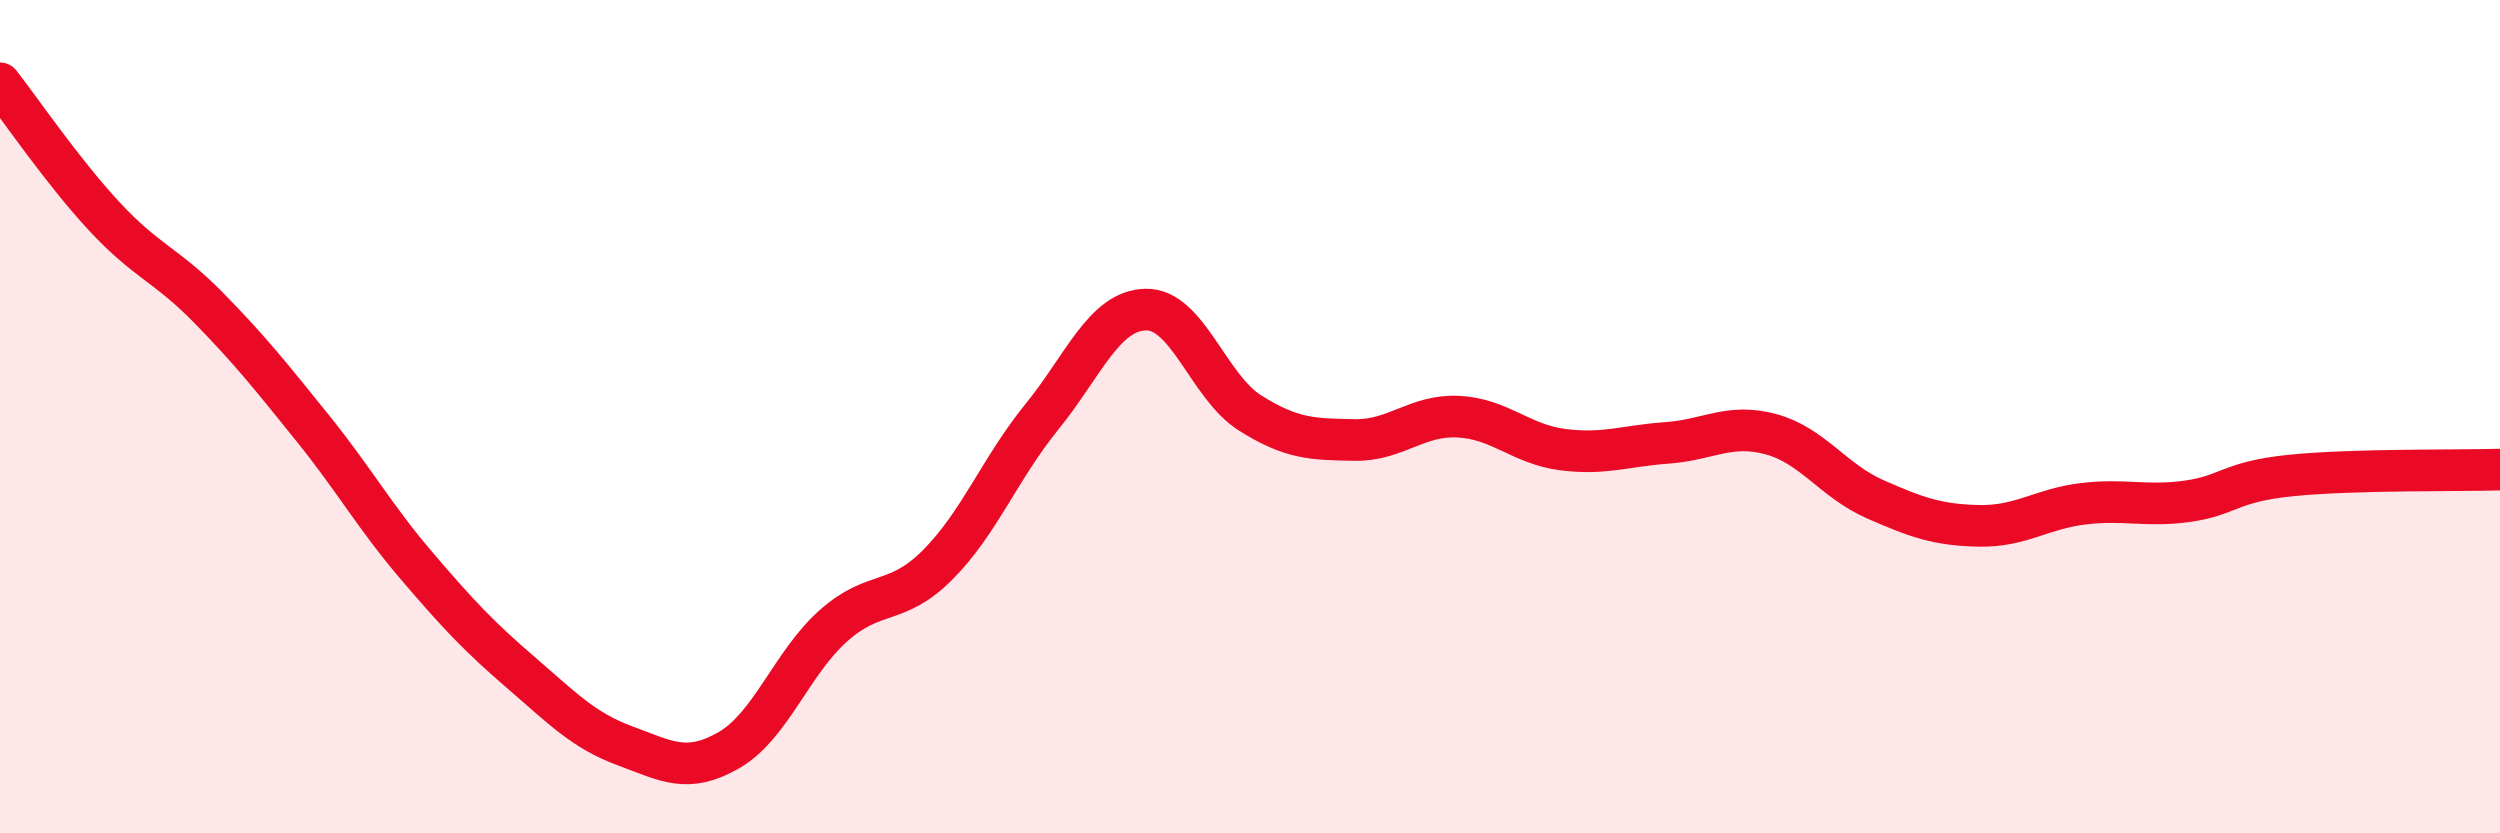
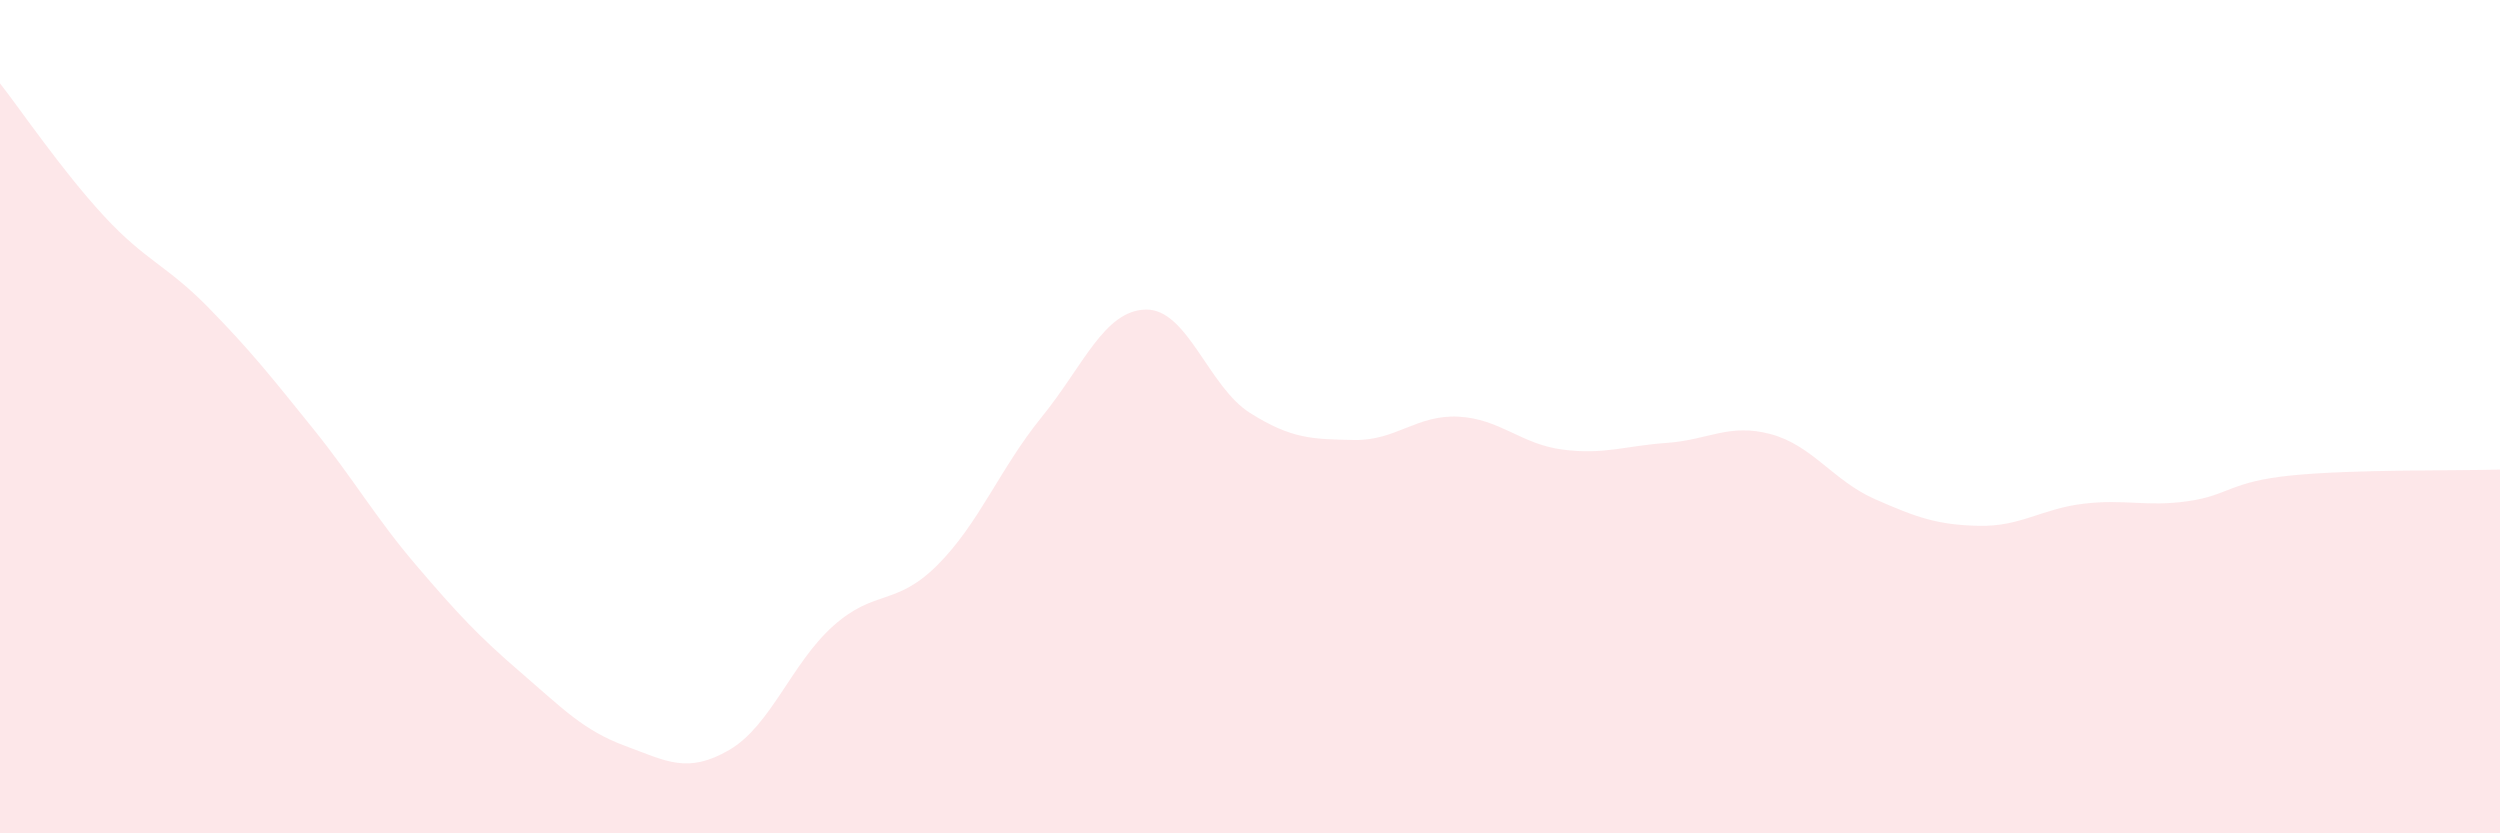
<svg xmlns="http://www.w3.org/2000/svg" width="60" height="20" viewBox="0 0 60 20">
  <path d="M 0,2 C 0.5,2.64 1.5,4.11 2.5,5.19 C 3.5,6.27 4,6.36 5,7.38 C 6,8.4 6.5,9.03 7.5,10.27 C 8.5,11.51 9,12.41 10,13.58 C 11,14.75 11.5,15.28 12.5,16.14 C 13.5,17 14,17.53 15,17.9 C 16,18.27 16.5,18.58 17.5,18 C 18.5,17.42 19,15.91 20,15.02 C 21,14.13 21.5,14.56 22.5,13.56 C 23.5,12.56 24,11.24 25,10.01 C 26,8.78 26.5,7.45 27.5,7.43 C 28.5,7.41 29,9.28 30,9.91 C 31,10.54 31.5,10.54 32.5,10.56 C 33.5,10.58 34,9.95 35,10 C 36,10.05 36.5,10.66 37.5,10.79 C 38.5,10.92 39,10.7 40,10.63 C 41,10.56 41.5,10.15 42.5,10.42 C 43.5,10.69 44,11.54 45,11.98 C 46,12.42 46.5,12.6 47.5,12.62 C 48.5,12.64 49,12.21 50,12.09 C 51,11.97 51.5,12.17 52.5,12.03 C 53.5,11.89 53.5,11.56 55,11.41 C 56.5,11.26 59,11.3 60,11.27L60 20L0 20Z" fill="#EB0A25" opacity="0.1" stroke-linecap="round" stroke-linejoin="round" />
-   <path d="M 0,2 C 0.5,2.64 1.5,4.11 2.5,5.19 C 3.5,6.27 4,6.36 5,7.38 C 6,8.4 6.5,9.03 7.5,10.27 C 8.5,11.51 9,12.41 10,13.58 C 11,14.75 11.5,15.28 12.5,16.14 C 13.5,17 14,17.53 15,17.9 C 16,18.27 16.5,18.58 17.5,18 C 18.5,17.42 19,15.91 20,15.02 C 21,14.13 21.5,14.56 22.5,13.56 C 23.5,12.56 24,11.24 25,10.01 C 26,8.78 26.5,7.45 27.5,7.43 C 28.5,7.41 29,9.28 30,9.91 C 31,10.54 31.5,10.54 32.5,10.56 C 33.5,10.58 34,9.95 35,10 C 36,10.05 36.5,10.66 37.5,10.79 C 38.5,10.92 39,10.7 40,10.63 C 41,10.56 41.5,10.15 42.5,10.42 C 43.5,10.69 44,11.54 45,11.98 C 46,12.42 46.5,12.6 47.5,12.62 C 48.5,12.64 49,12.21 50,12.09 C 51,11.97 51.5,12.17 52.5,12.03 C 53.5,11.89 53.5,11.56 55,11.41 C 56.5,11.26 59,11.3 60,11.27" stroke="#EB0A25" stroke-width="1" fill="none" stroke-linecap="round" stroke-linejoin="round" />
</svg>